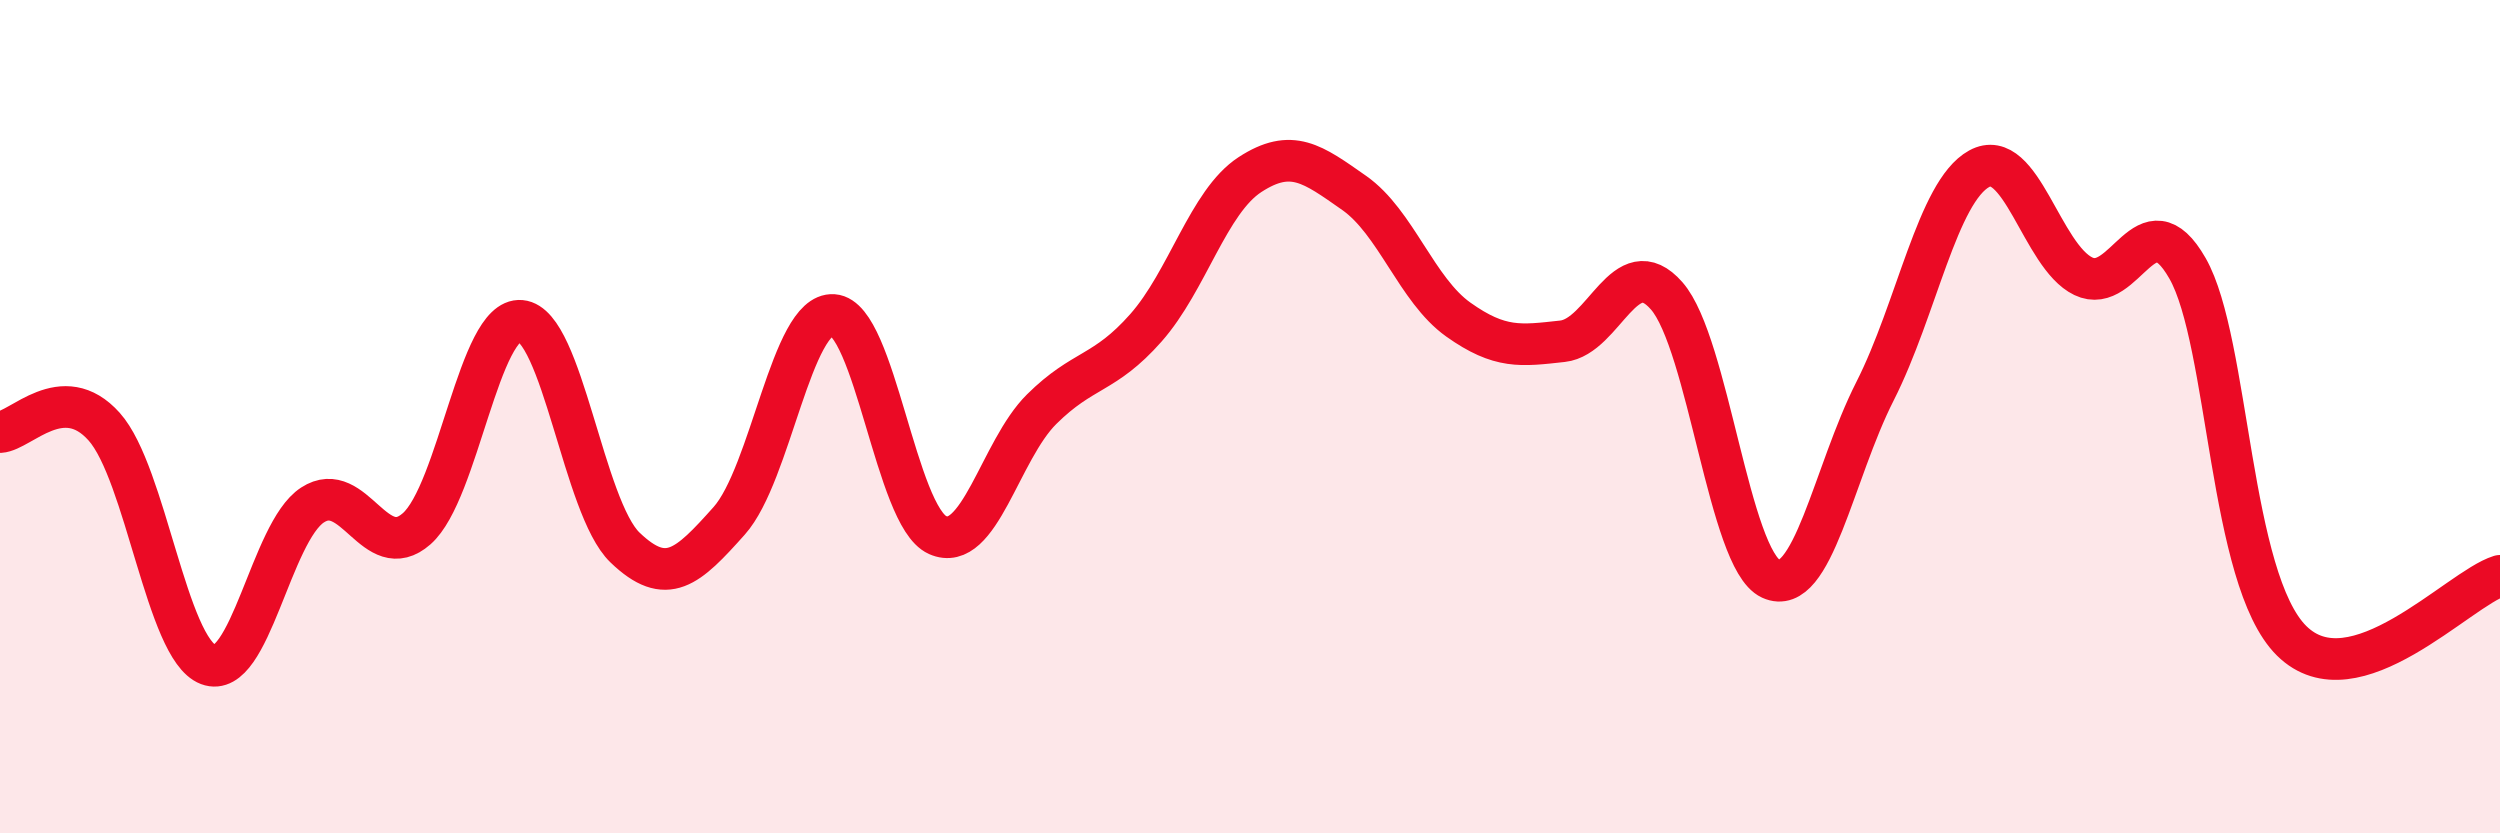
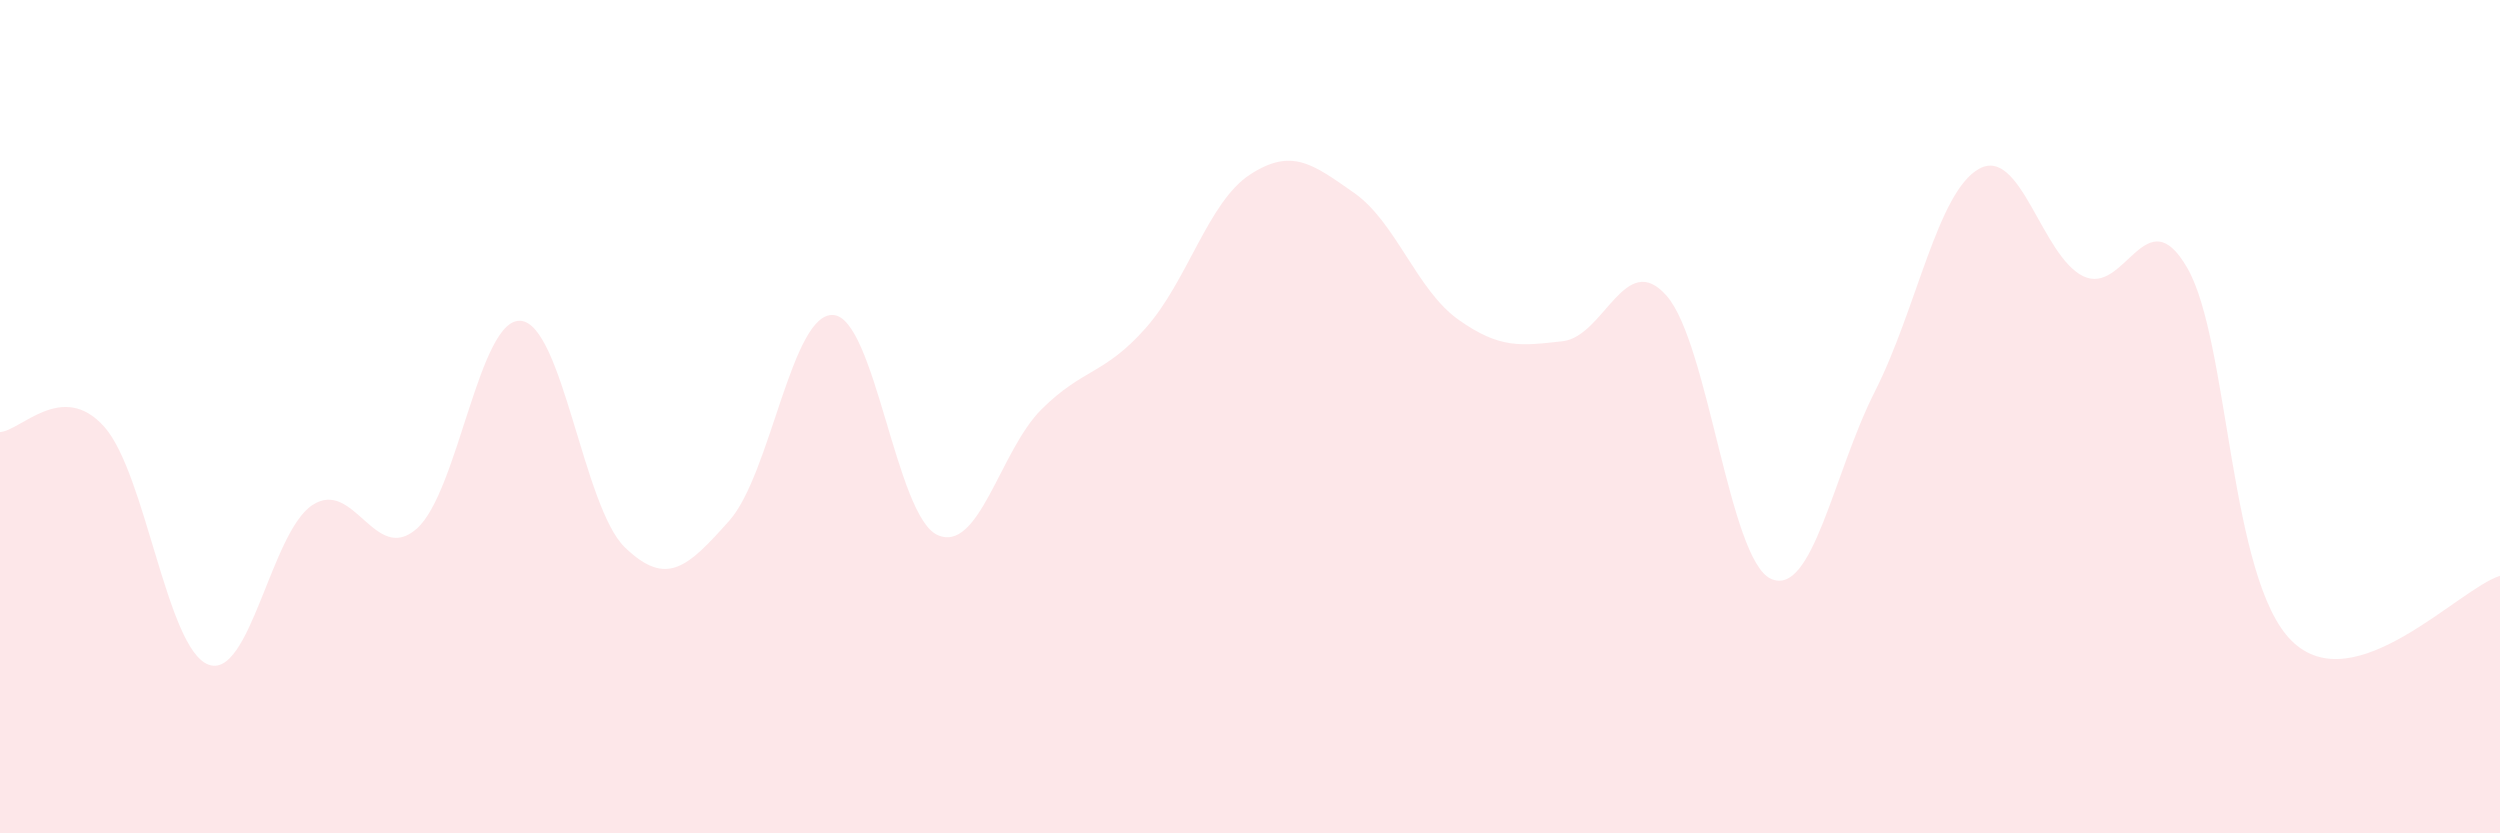
<svg xmlns="http://www.w3.org/2000/svg" width="60" height="20" viewBox="0 0 60 20">
  <path d="M 0,10.37 C 0.5,10.34 1.5,9.12 2.5,10.24 C 3.5,11.36 4,15.57 5,15.95 C 6,16.33 6.5,12.77 7.5,12.12 C 8.5,11.47 9,13.57 10,12.69 C 11,11.81 11.5,7.61 12.5,7.7 C 13.5,7.79 14,12.18 15,13.14 C 16,14.1 16.5,13.62 17.5,12.5 C 18.5,11.38 19,7.49 20,7.56 C 21,7.63 21.5,12.39 22.5,12.84 C 23.5,13.29 24,10.81 25,9.82 C 26,8.83 26.5,9 27.5,7.87 C 28.5,6.74 29,4.84 30,4.19 C 31,3.54 31.5,3.93 32.5,4.63 C 33.5,5.33 34,6.96 35,7.67 C 36,8.38 36.5,8.3 37.5,8.19 C 38.5,8.08 39,5.96 40,7.1 C 41,8.24 41.5,13.43 42.5,13.89 C 43.5,14.35 44,11.36 45,9.39 C 46,7.42 46.5,4.6 47.5,4.05 C 48.5,3.5 49,6.15 50,6.63 C 51,7.11 51.5,4.69 52.5,6.44 C 53.5,8.19 53.5,13.9 55,15.38 C 56.5,16.86 59,14.13 60,13.82L60 20L0 20Z" fill="#EB0A25" opacity="0.1" stroke-linecap="round" stroke-linejoin="round" />
-   <path d="M 0,10.37 C 0.5,10.34 1.5,9.12 2.5,10.24 C 3.5,11.36 4,15.57 5,15.95 C 6,16.33 6.5,12.77 7.5,12.12 C 8.5,11.47 9,13.57 10,12.69 C 11,11.81 11.5,7.61 12.5,7.7 C 13.5,7.79 14,12.18 15,13.14 C 16,14.1 16.5,13.62 17.5,12.5 C 18.5,11.38 19,7.49 20,7.56 C 21,7.63 21.5,12.39 22.5,12.84 C 23.5,13.29 24,10.81 25,9.82 C 26,8.83 26.5,9 27.5,7.87 C 28.5,6.74 29,4.84 30,4.19 C 31,3.54 31.5,3.93 32.5,4.63 C 33.5,5.33 34,6.96 35,7.67 C 36,8.38 36.5,8.3 37.5,8.19 C 38.5,8.08 39,5.96 40,7.1 C 41,8.24 41.5,13.43 42.5,13.89 C 43.5,14.35 44,11.36 45,9.39 C 46,7.42 46.5,4.6 47.5,4.05 C 48.5,3.5 49,6.15 50,6.63 C 51,7.11 51.5,4.69 52.5,6.44 C 53.5,8.19 53.5,13.9 55,15.38 C 56.5,16.86 59,14.13 60,13.82" stroke="#EB0A25" stroke-width="1" fill="none" stroke-linecap="round" stroke-linejoin="round" />
</svg>